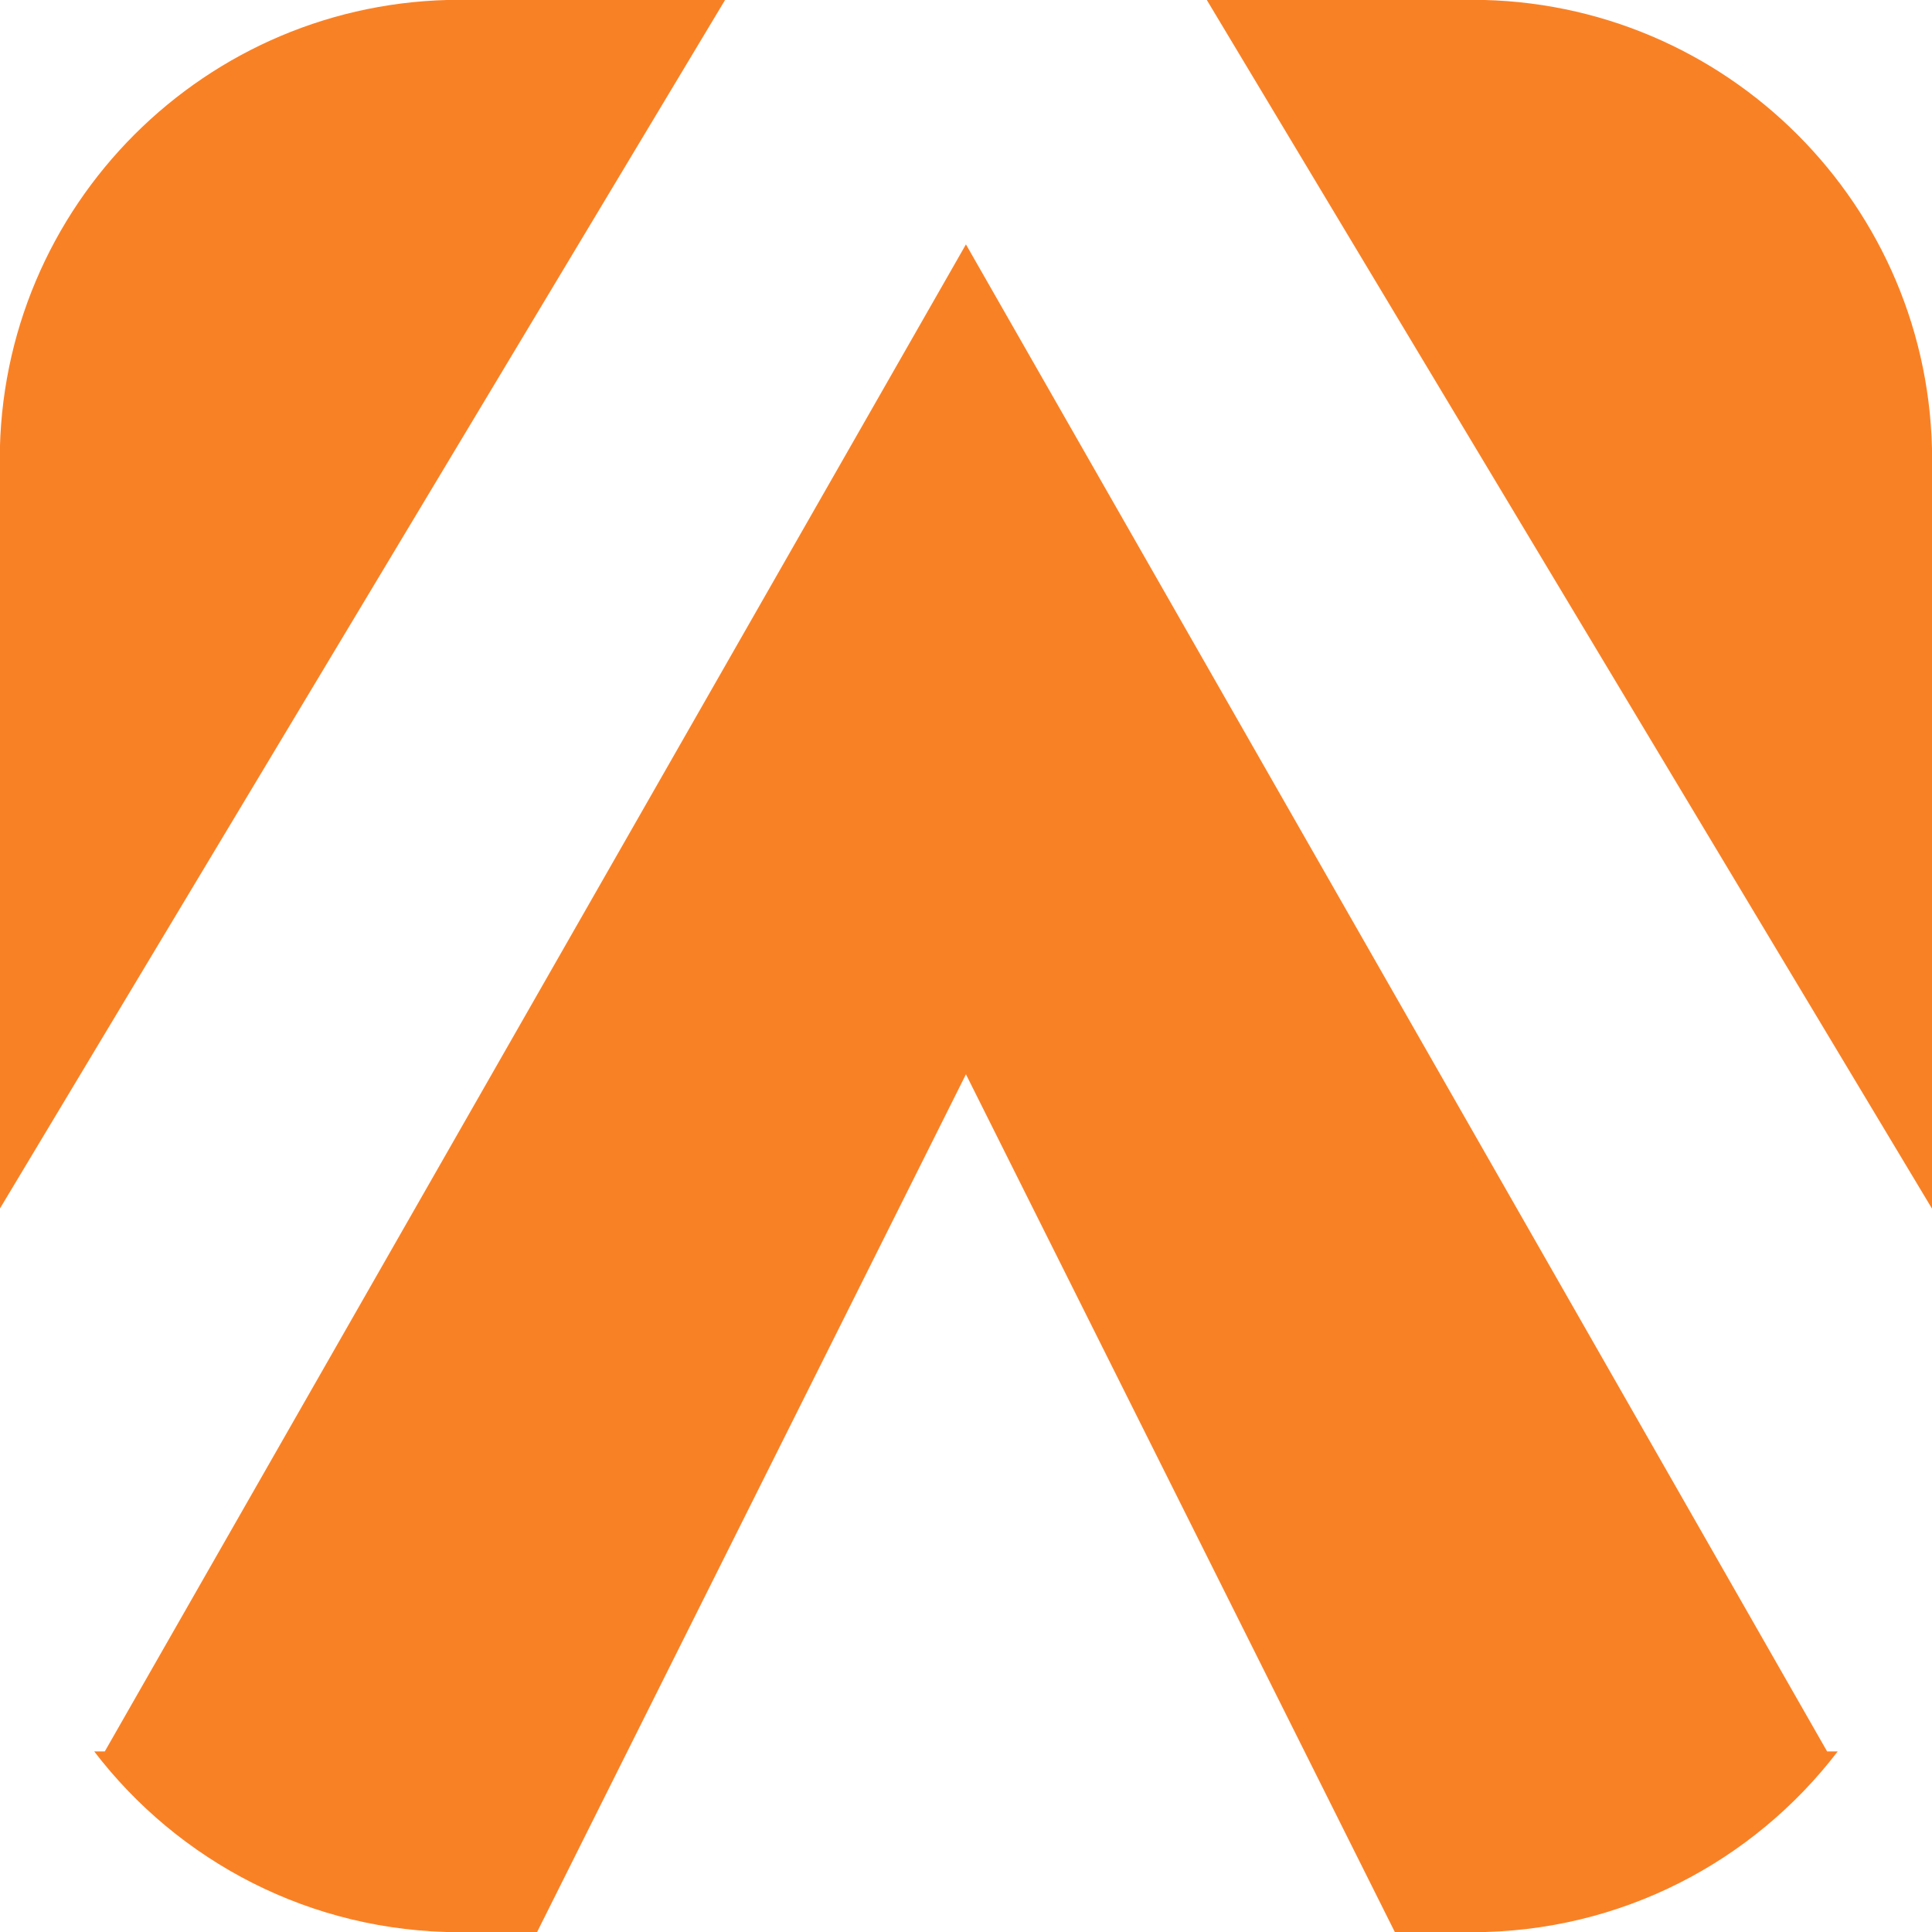
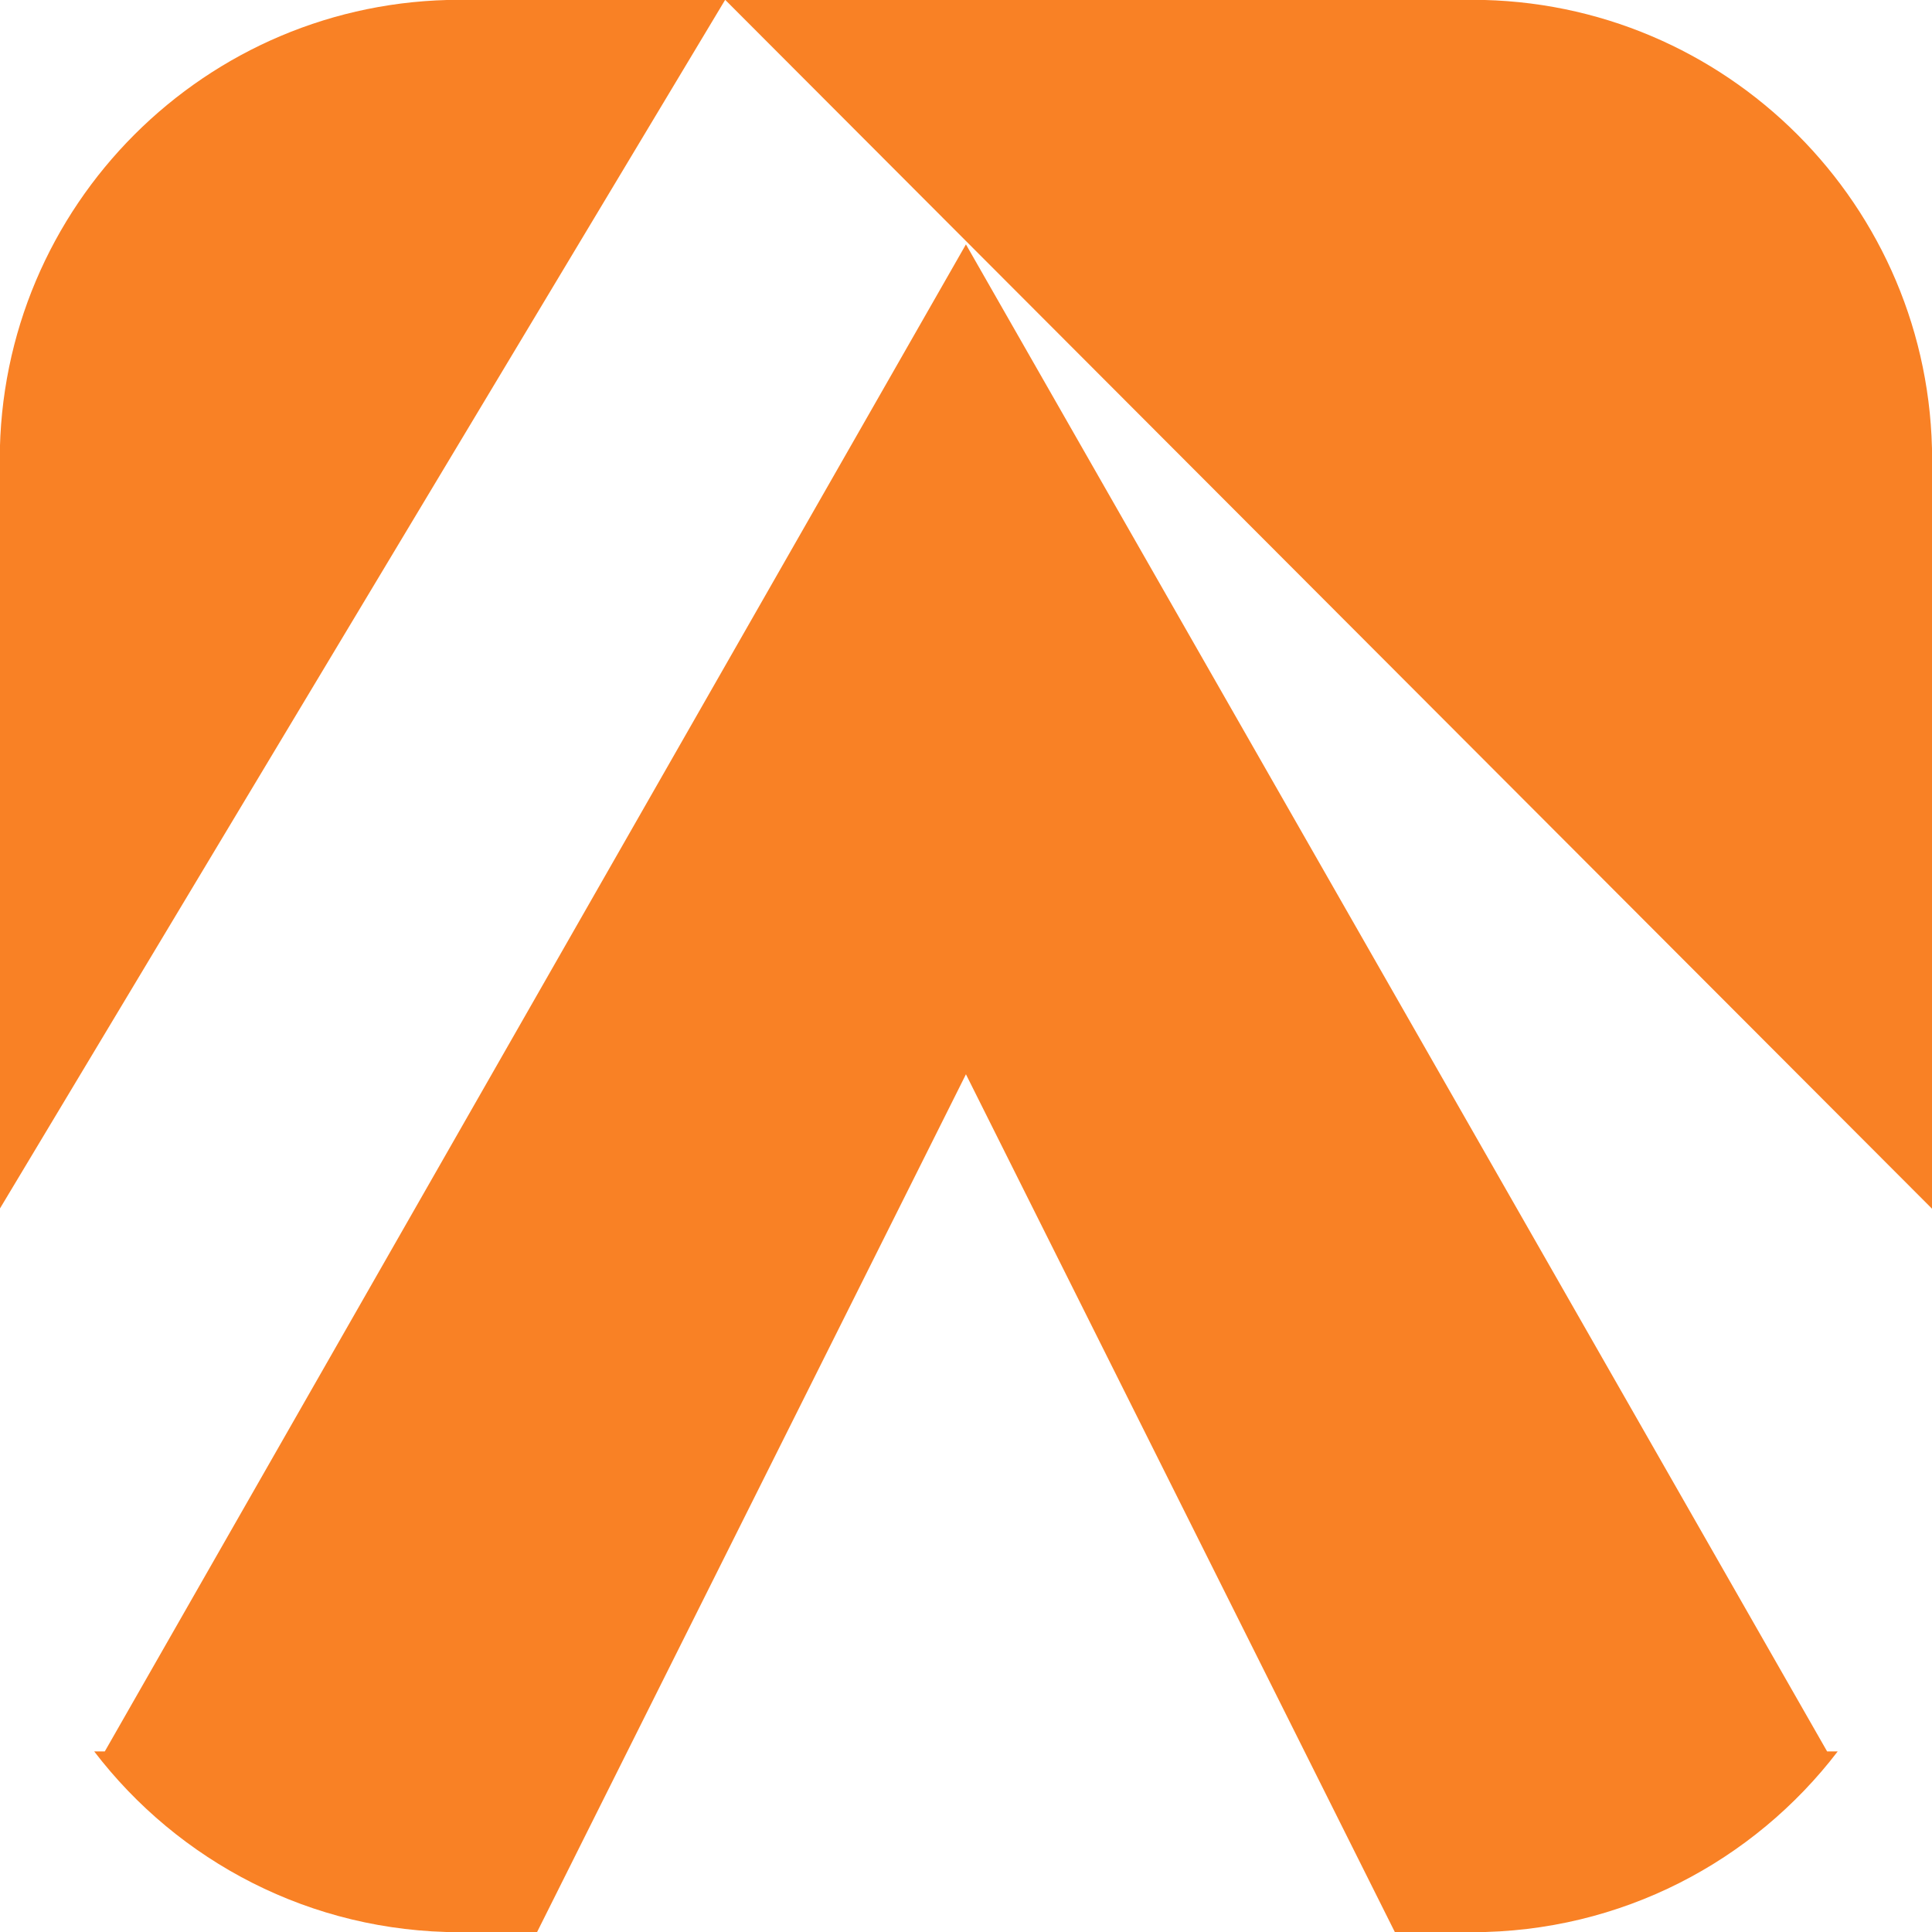
<svg xmlns="http://www.w3.org/2000/svg" width="63" height="63" viewBox="0 0 63 63" fill="none">
-   <path fill-rule="evenodd" clip-rule="evenodd" d="M3.072 57.112C5.813 60.695 10.133 63.006 14.992 63.006H17.511L31.498 35.031L45.486 63.006H48.004C52.864 63.006 57.184 60.695 59.925 57.112H59.58L31.498 7.969V-0.006H31.498V7.969L3.417 57.112H3.072ZM23.647 -0.006L14.992 -0.006C6.708 -0.006 -0.008 6.71 -0.008 14.994L-0.008 39.418L23.647 -0.006ZM39.349 -0.006L63.004 39.418V14.994C63.004 6.71 56.288 -0.006 48.004 -0.006L39.349 -0.006Z" fill="#F98125" />
+   <path fill-rule="evenodd" clip-rule="evenodd" d="M3.072 57.112C5.813 60.695 10.133 63.006 14.992 63.006H17.511L31.498 35.031L45.486 63.006H48.004C52.864 63.006 57.184 60.695 59.925 57.112H59.58L31.498 7.969V-0.006H31.498V7.969L3.417 57.112H3.072ZM23.647 -0.006L14.992 -0.006C6.708 -0.006 -0.008 6.71 -0.008 14.994L-0.008 39.418L23.647 -0.006ZL63.004 39.418V14.994C63.004 6.71 56.288 -0.006 48.004 -0.006L39.349 -0.006Z" fill="#F98125" />
</svg>